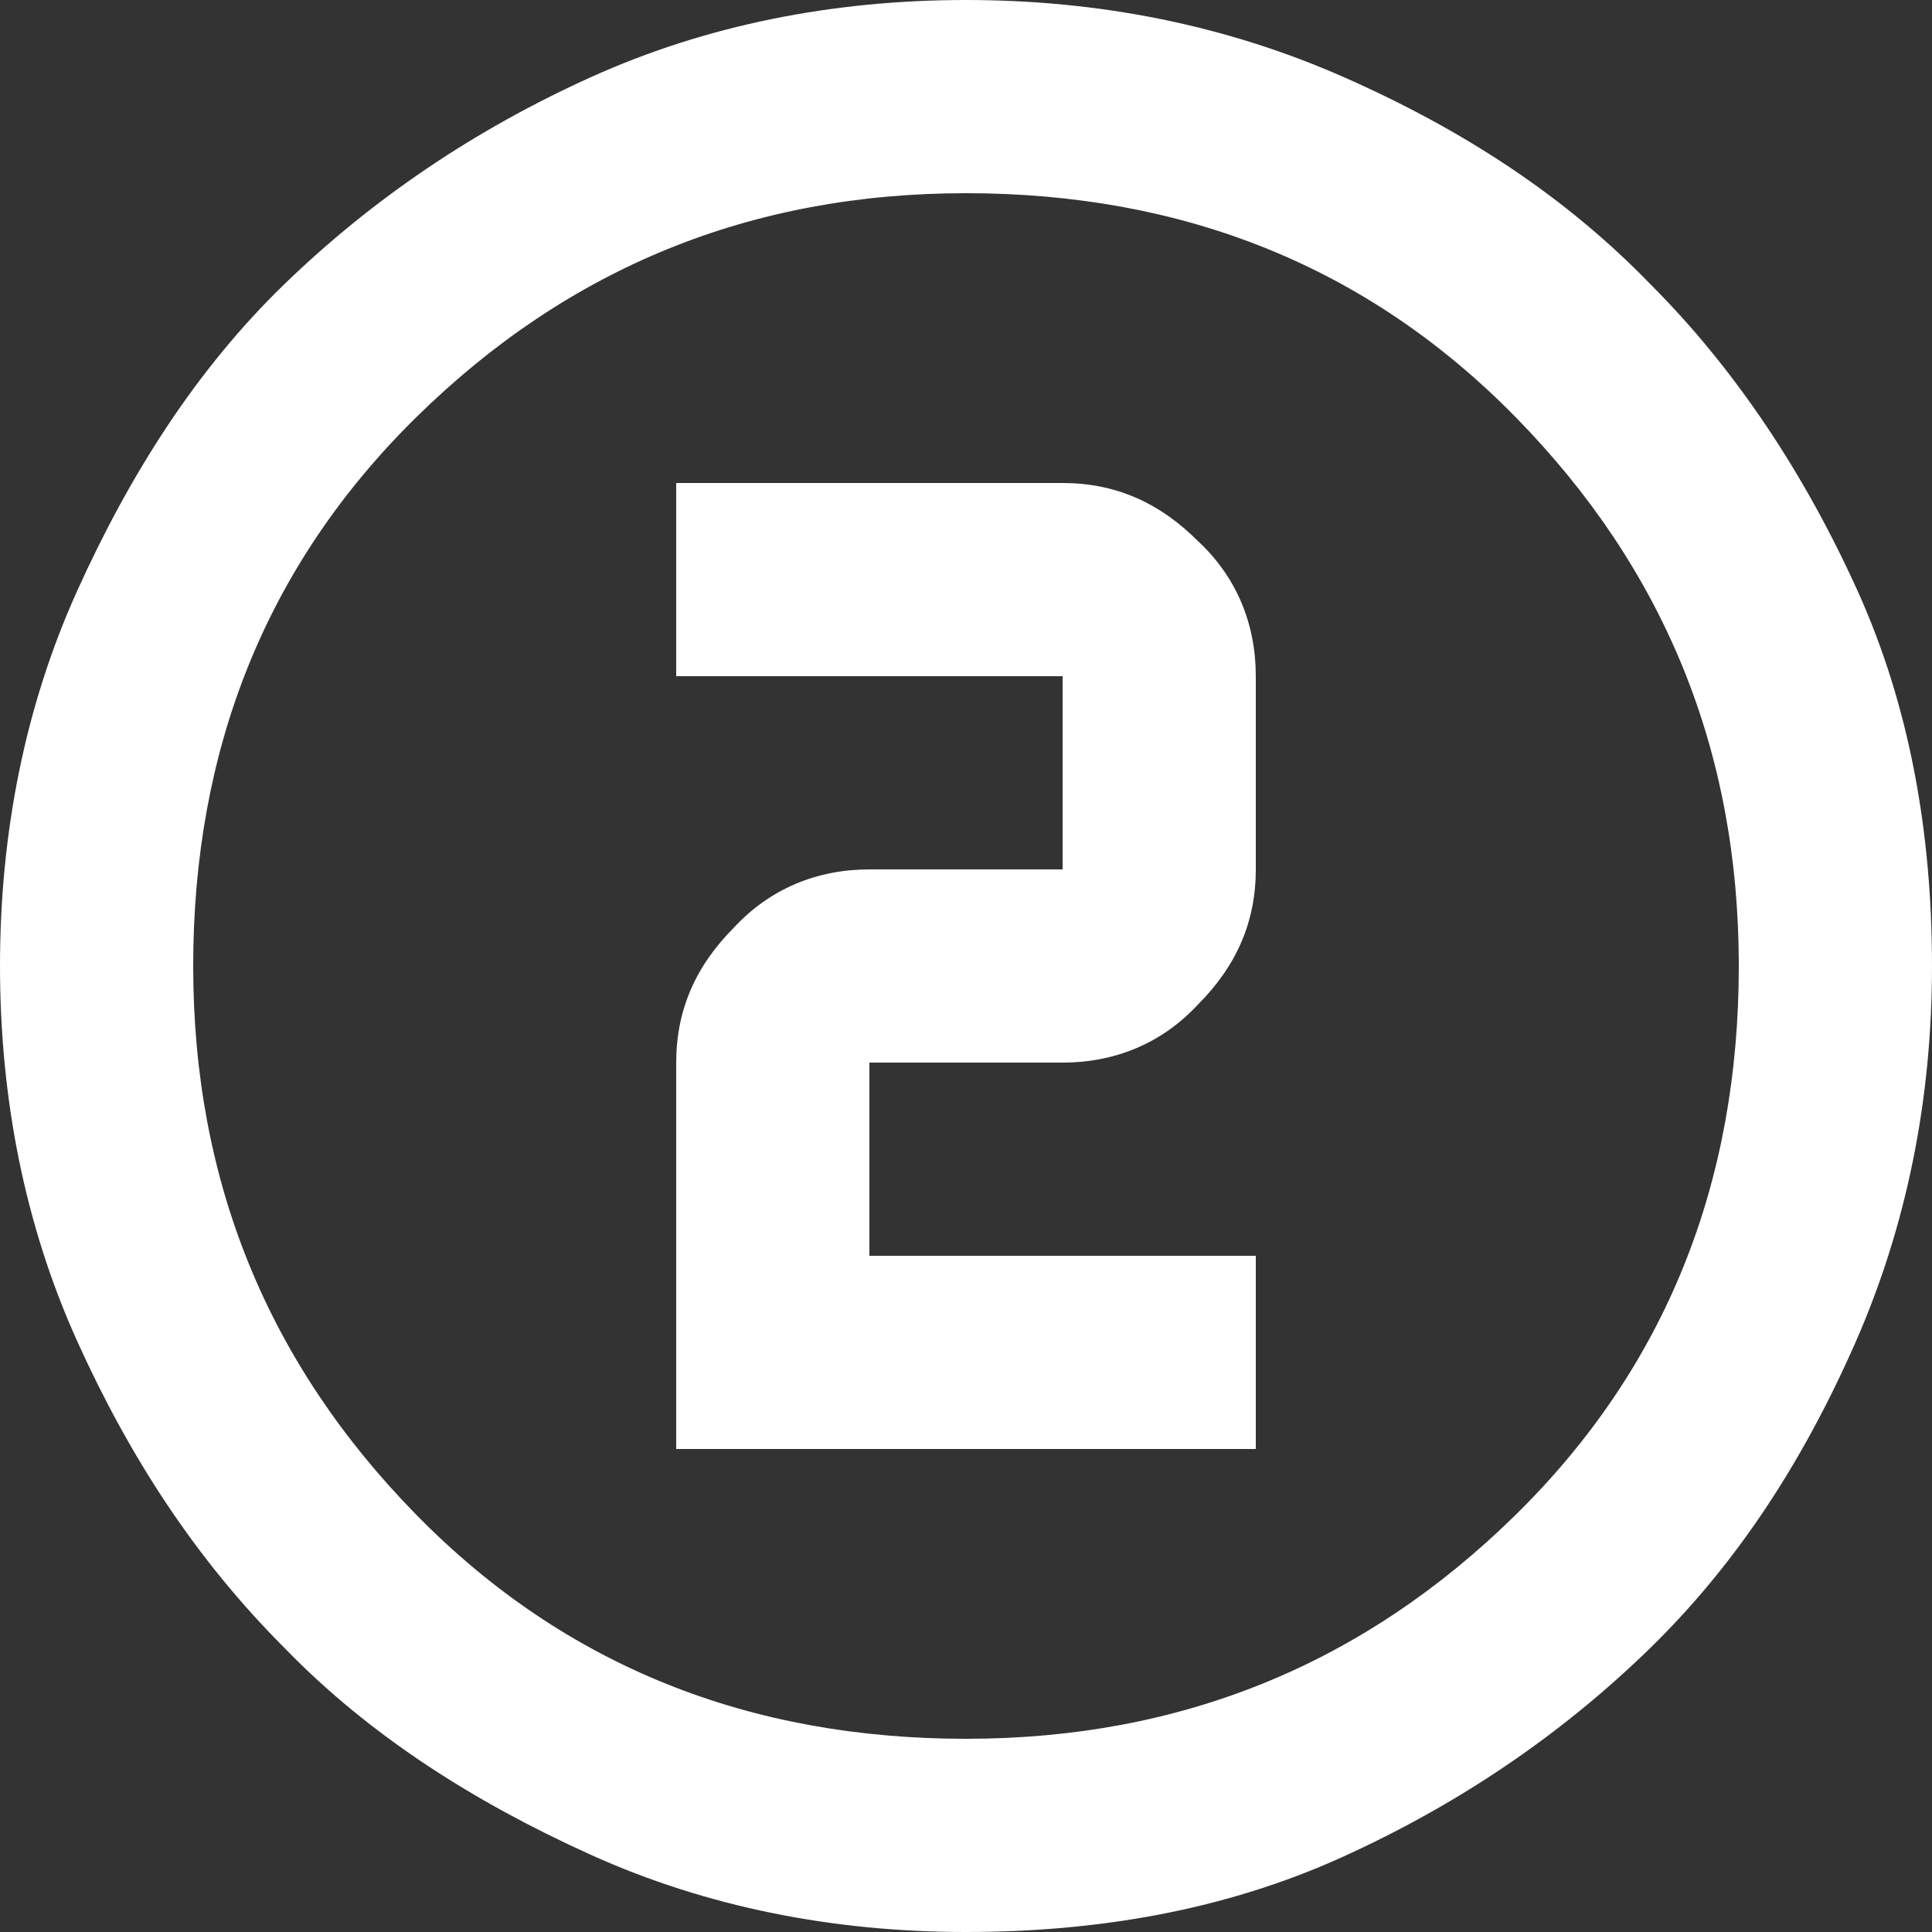
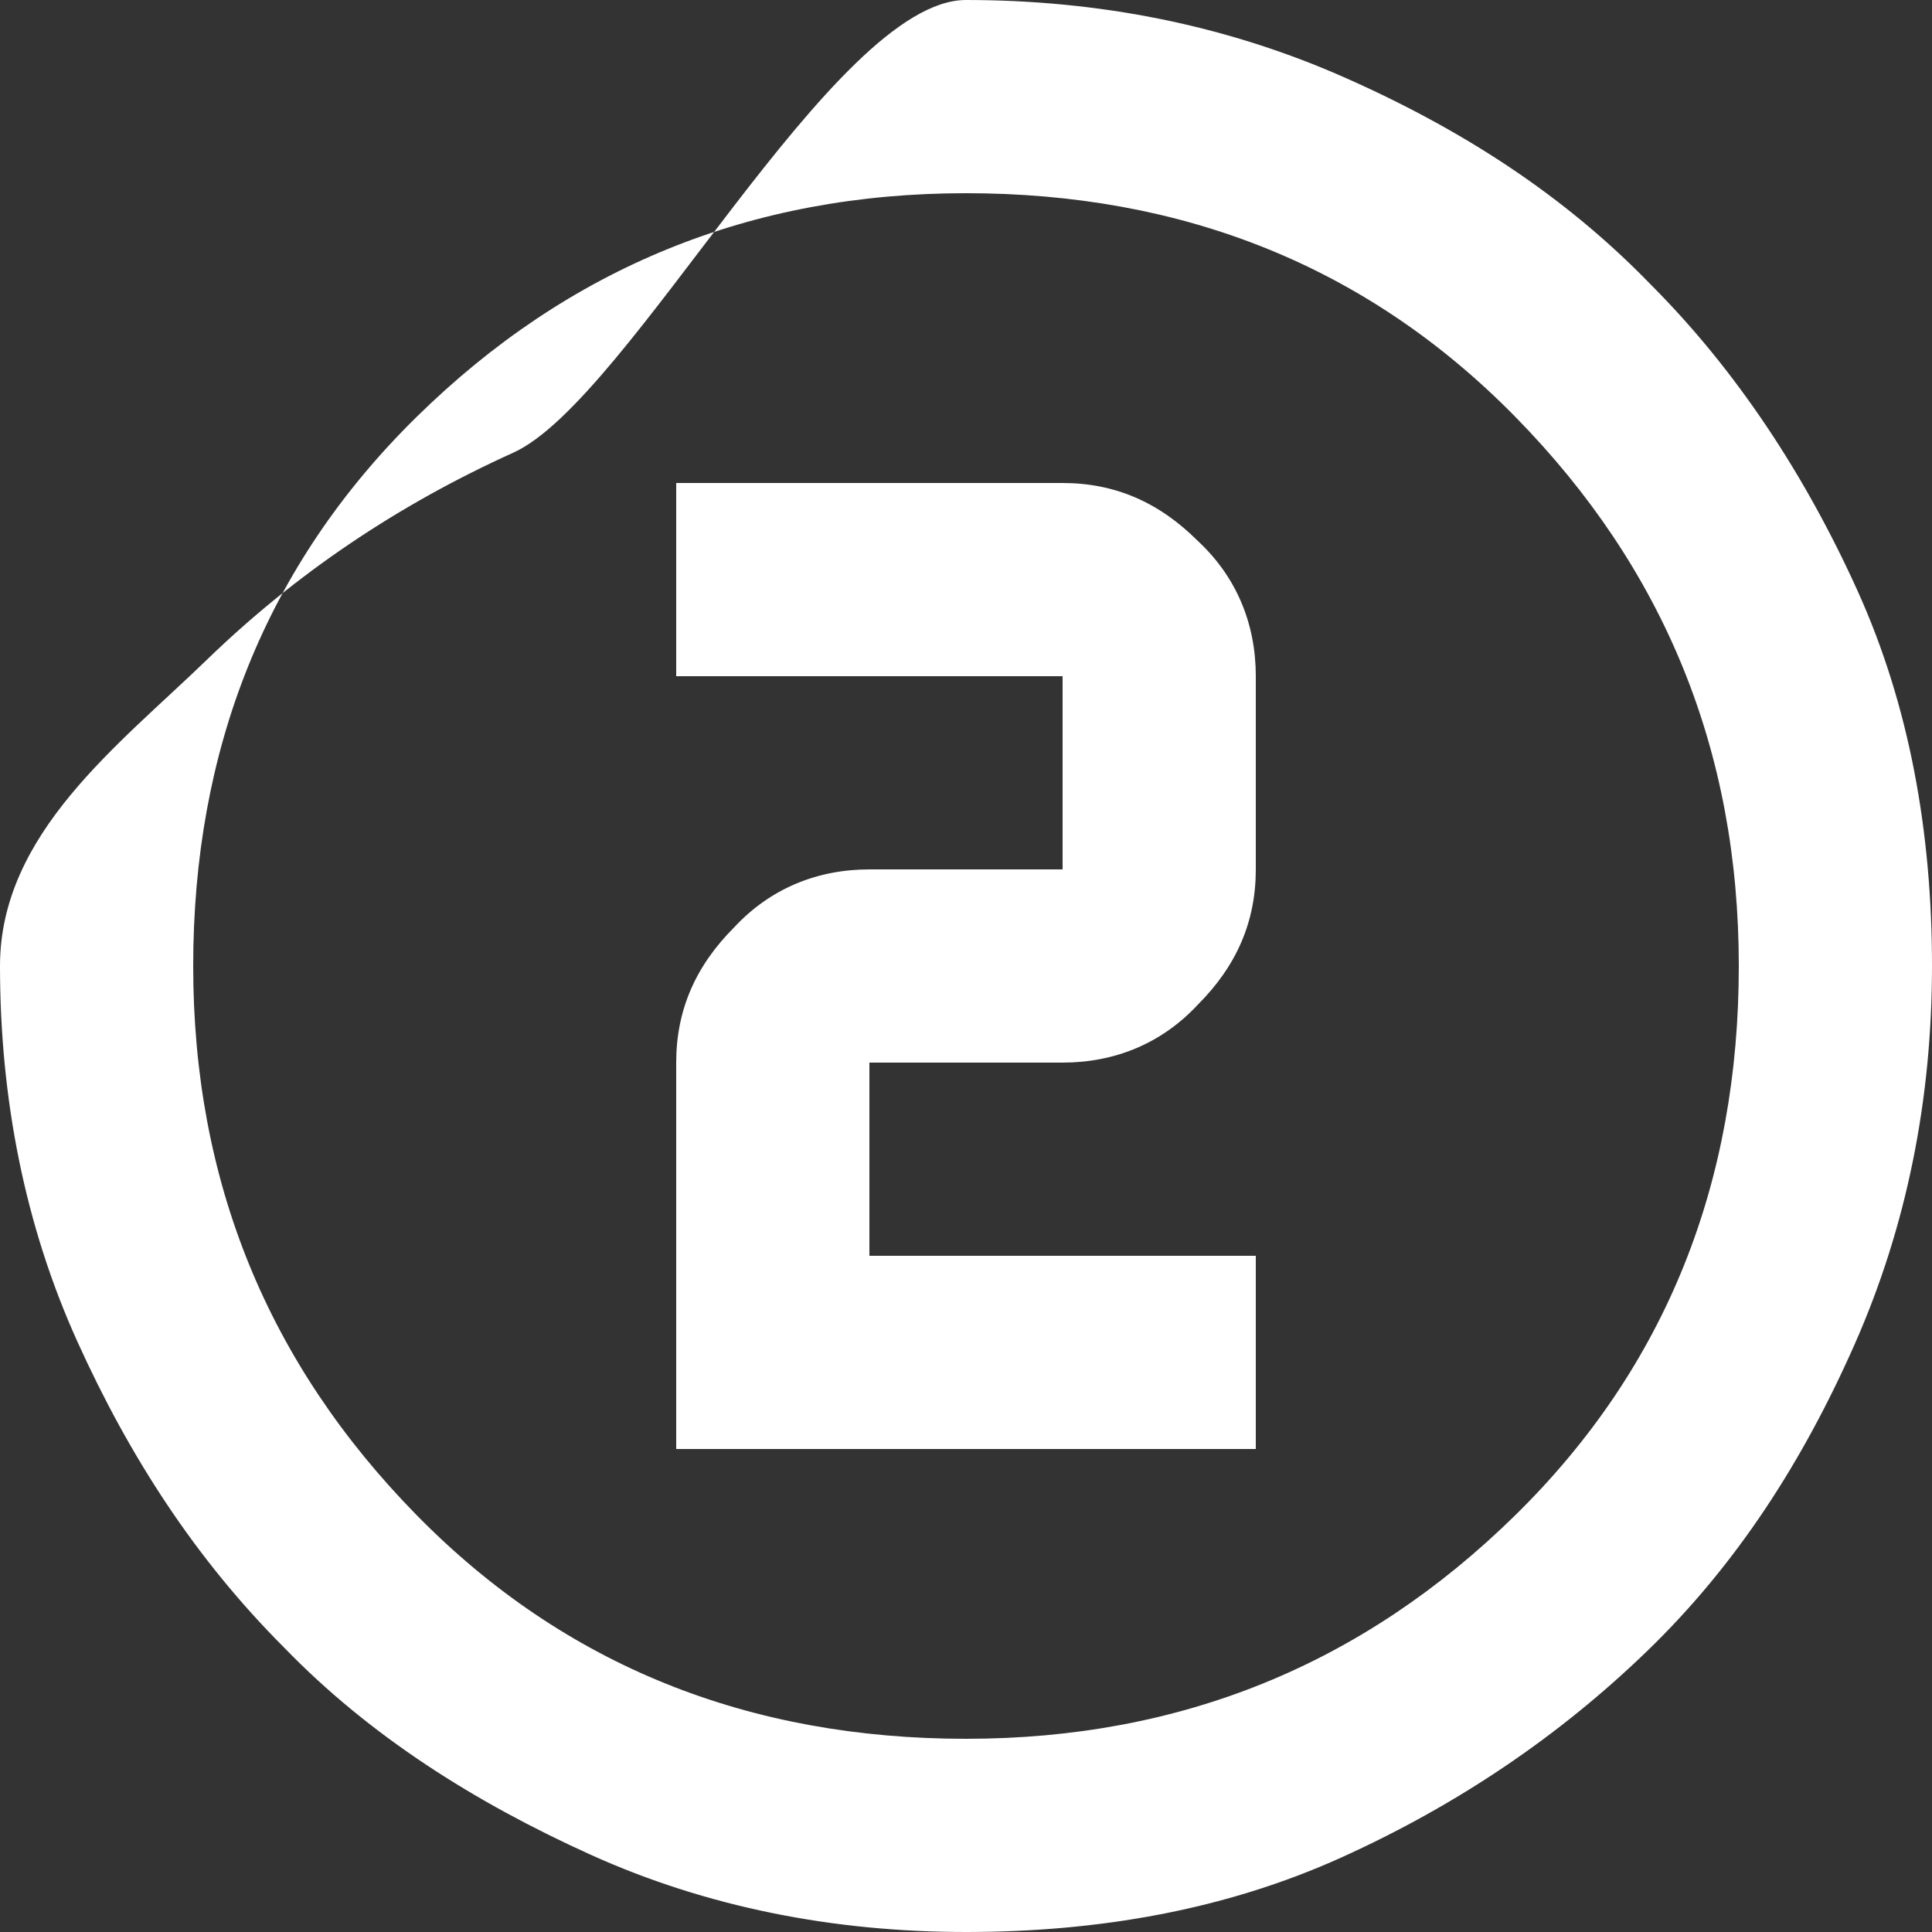
<svg xmlns="http://www.w3.org/2000/svg" version="1.1" id="Ebene_1" x="0px" y="0px" viewBox="0 0 70 70" xml:space="preserve">
  <rect x="0" y="0" width="70" height="70" fill="#333333" stroke="none" />
  <g>
-     <path fill="#FFFFFF" d="M35,70c-4.8,0-9.4-0.9-13.6-2.8s-8-4.3-11.1-7.5c-3.2-3.2-5.6-6.9-7.5-11.1S0,39.8,0,35s0.9-9.4,2.8-13.6   s4.3-8,7.5-11.1s6.9-5.6,11.1-7.5S30.2,0,35,0s9.4,0.9,13.7,2.8s8,4.3,11.1,7.5c3.1,3.1,5.6,6.9,7.5,11.1S70,30.2,70,35   s-0.9,9.4-2.8,13.7s-4.3,8-7.5,11.1c-3.2,3.1-6.9,5.6-11.1,7.5S39.8,70,35,70z M35,63c7.8,0,14.4-2.7,19.9-8.1S63,42.8,63,35   s-2.7-14.4-8.1-19.9S42.8,7,35,7s-14.4,2.7-19.9,8.1S7,27.2,7,35s2.7,14.4,8.1,19.9S27.2,63,35,63z M24.5,52.5h21v-7h-14v-7h7   c1.9,0,3.6-0.7,4.9-2.1c1.4-1.4,2.1-3,2.1-4.9v-7c0-1.9-0.7-3.6-2.1-4.9c-1.4-1.4-3-2.1-4.9-2.1h-14v7h14v7h-7   c-1.9,0-3.6,0.7-4.9,2.1c-1.4,1.4-2.1,3-2.1,4.9V52.5z" />
+     <path fill="#FFFFFF" d="M35,70c-4.8,0-9.4-0.9-13.6-2.8s-8-4.3-11.1-7.5c-3.2-3.2-5.6-6.9-7.5-11.1S0,39.8,0,35s4.3-8,7.5-11.1s6.9-5.6,11.1-7.5S30.2,0,35,0s9.4,0.9,13.7,2.8s8,4.3,11.1,7.5c3.1,3.1,5.6,6.9,7.5,11.1S70,30.2,70,35   s-0.9,9.4-2.8,13.7s-4.3,8-7.5,11.1c-3.2,3.1-6.9,5.6-11.1,7.5S39.8,70,35,70z M35,63c7.8,0,14.4-2.7,19.9-8.1S63,42.8,63,35   s-2.7-14.4-8.1-19.9S42.8,7,35,7s-14.4,2.7-19.9,8.1S7,27.2,7,35s2.7,14.4,8.1,19.9S27.2,63,35,63z M24.5,52.5h21v-7h-14v-7h7   c1.9,0,3.6-0.7,4.9-2.1c1.4-1.4,2.1-3,2.1-4.9v-7c0-1.9-0.7-3.6-2.1-4.9c-1.4-1.4-3-2.1-4.9-2.1h-14v7h14v7h-7   c-1.9,0-3.6,0.7-4.9,2.1c-1.4,1.4-2.1,3-2.1,4.9V52.5z" />
  </g>
</svg>